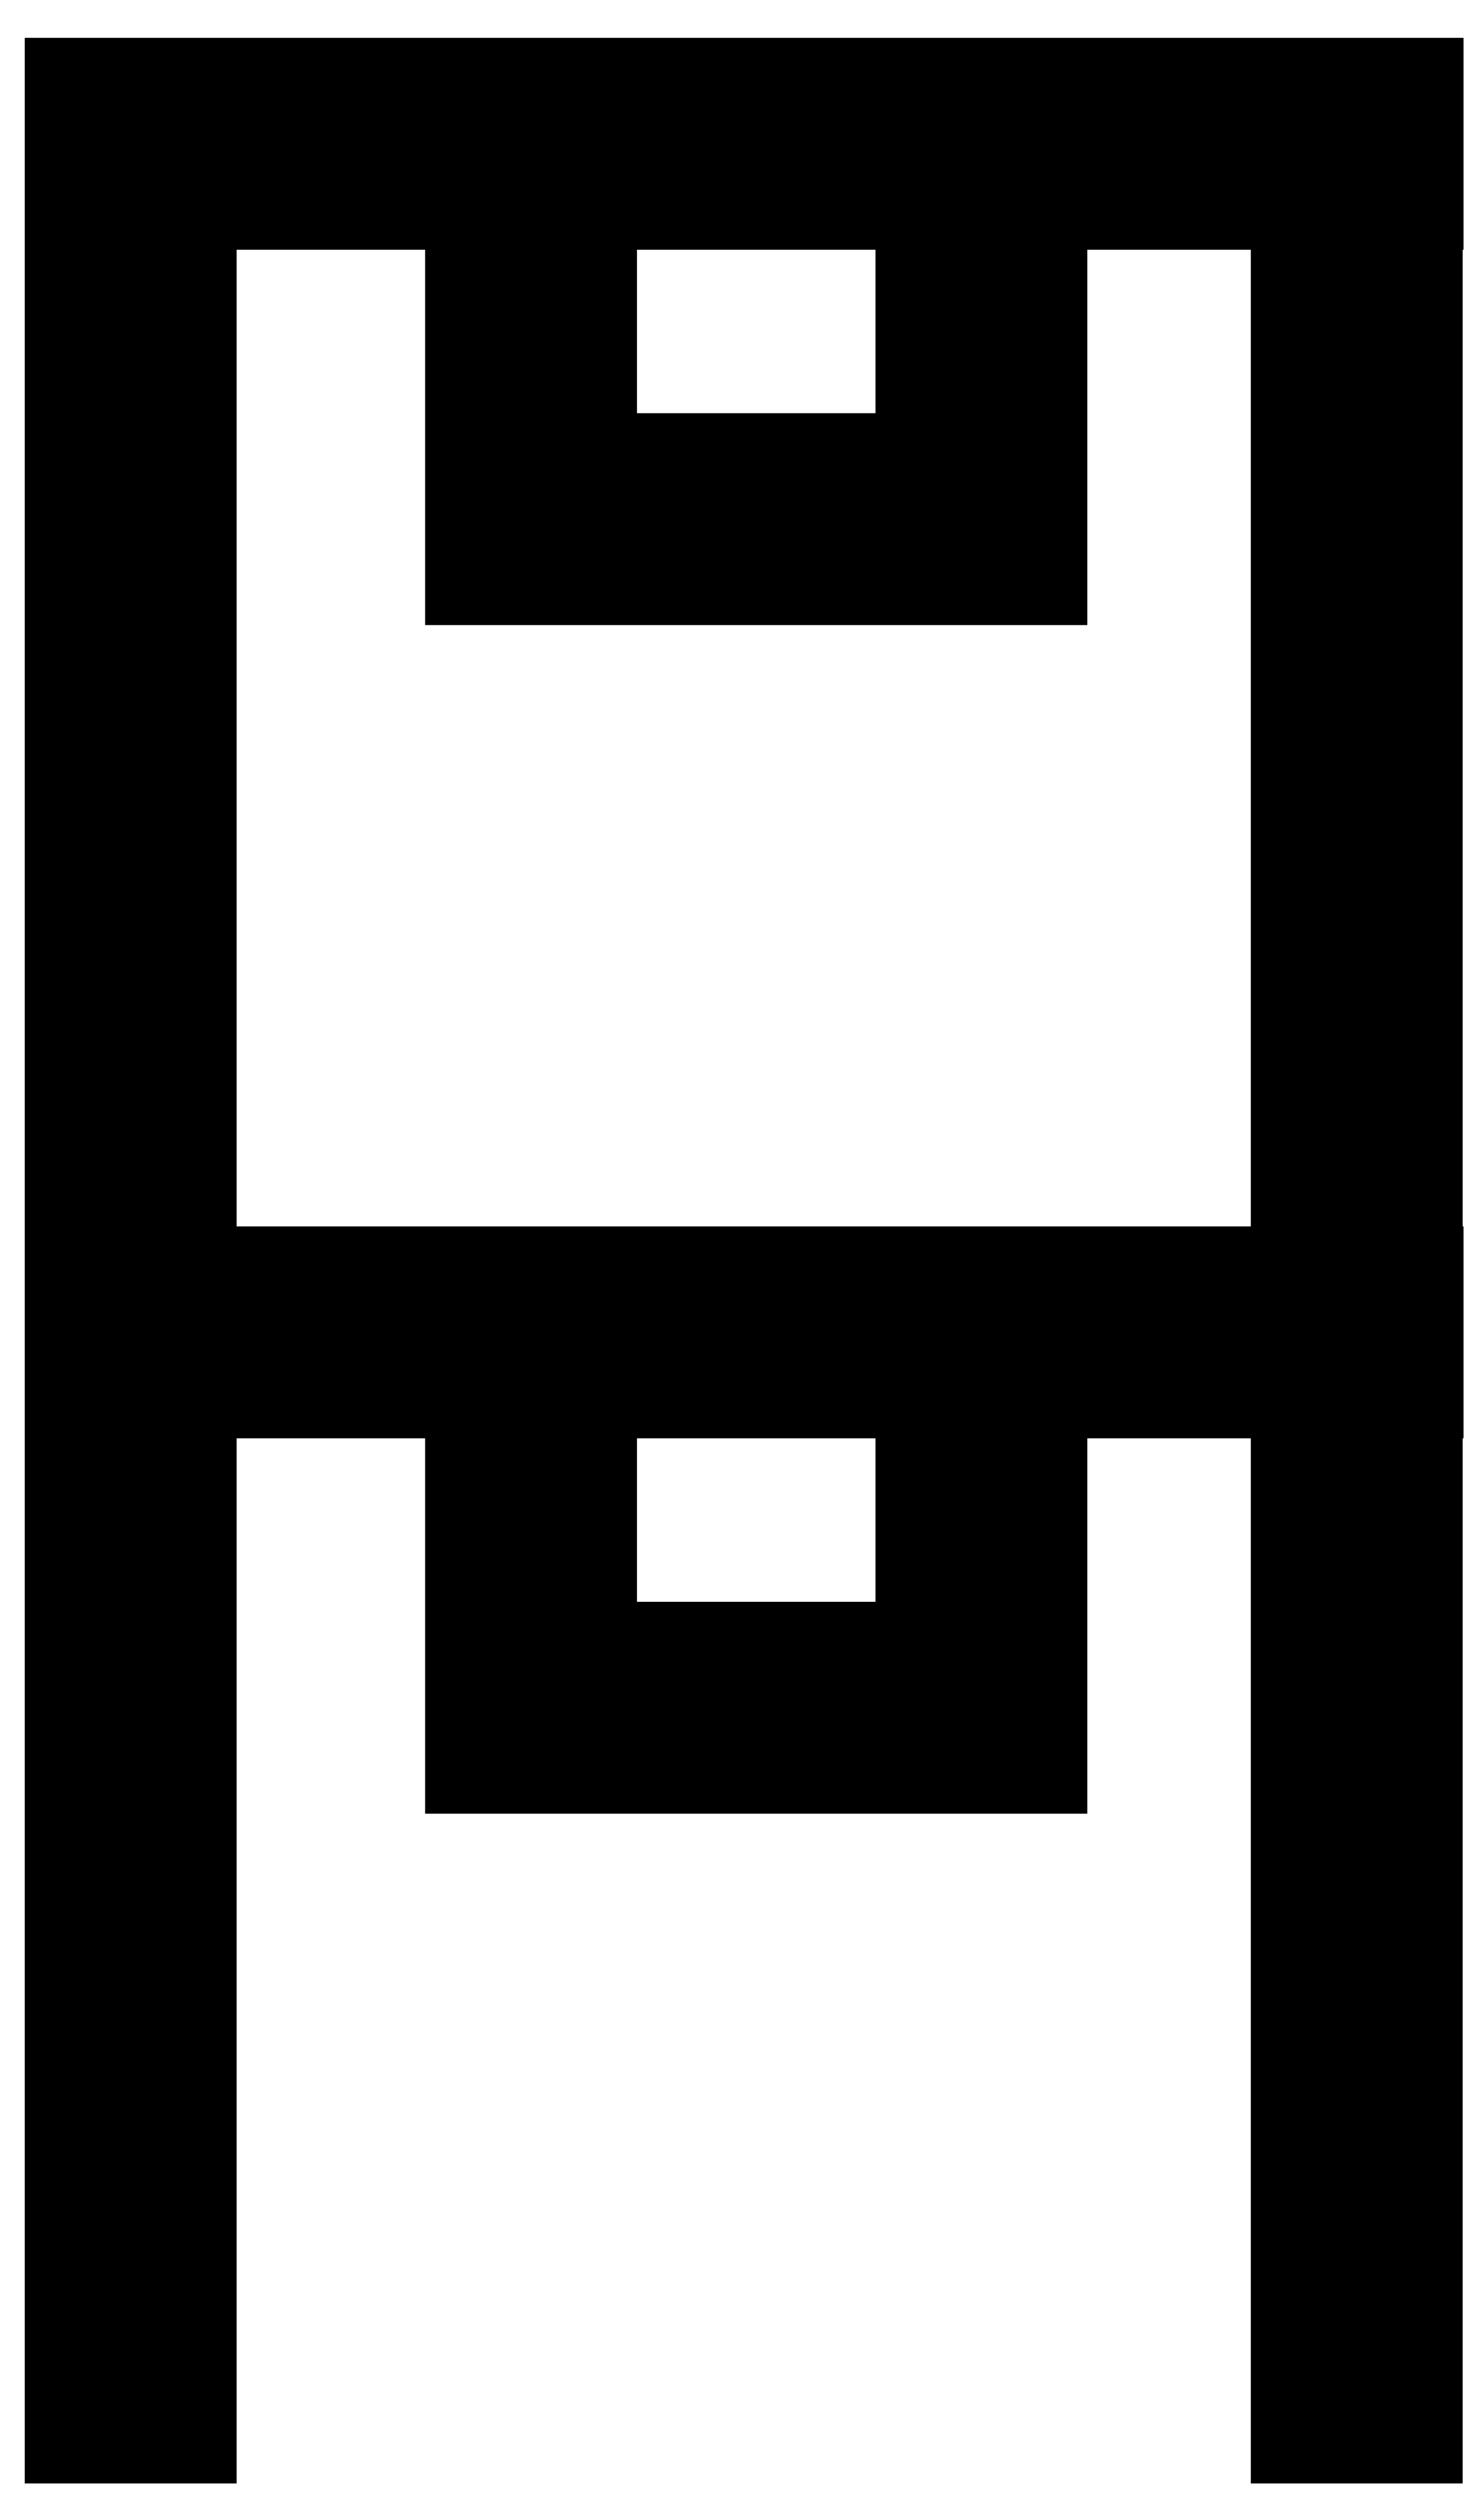
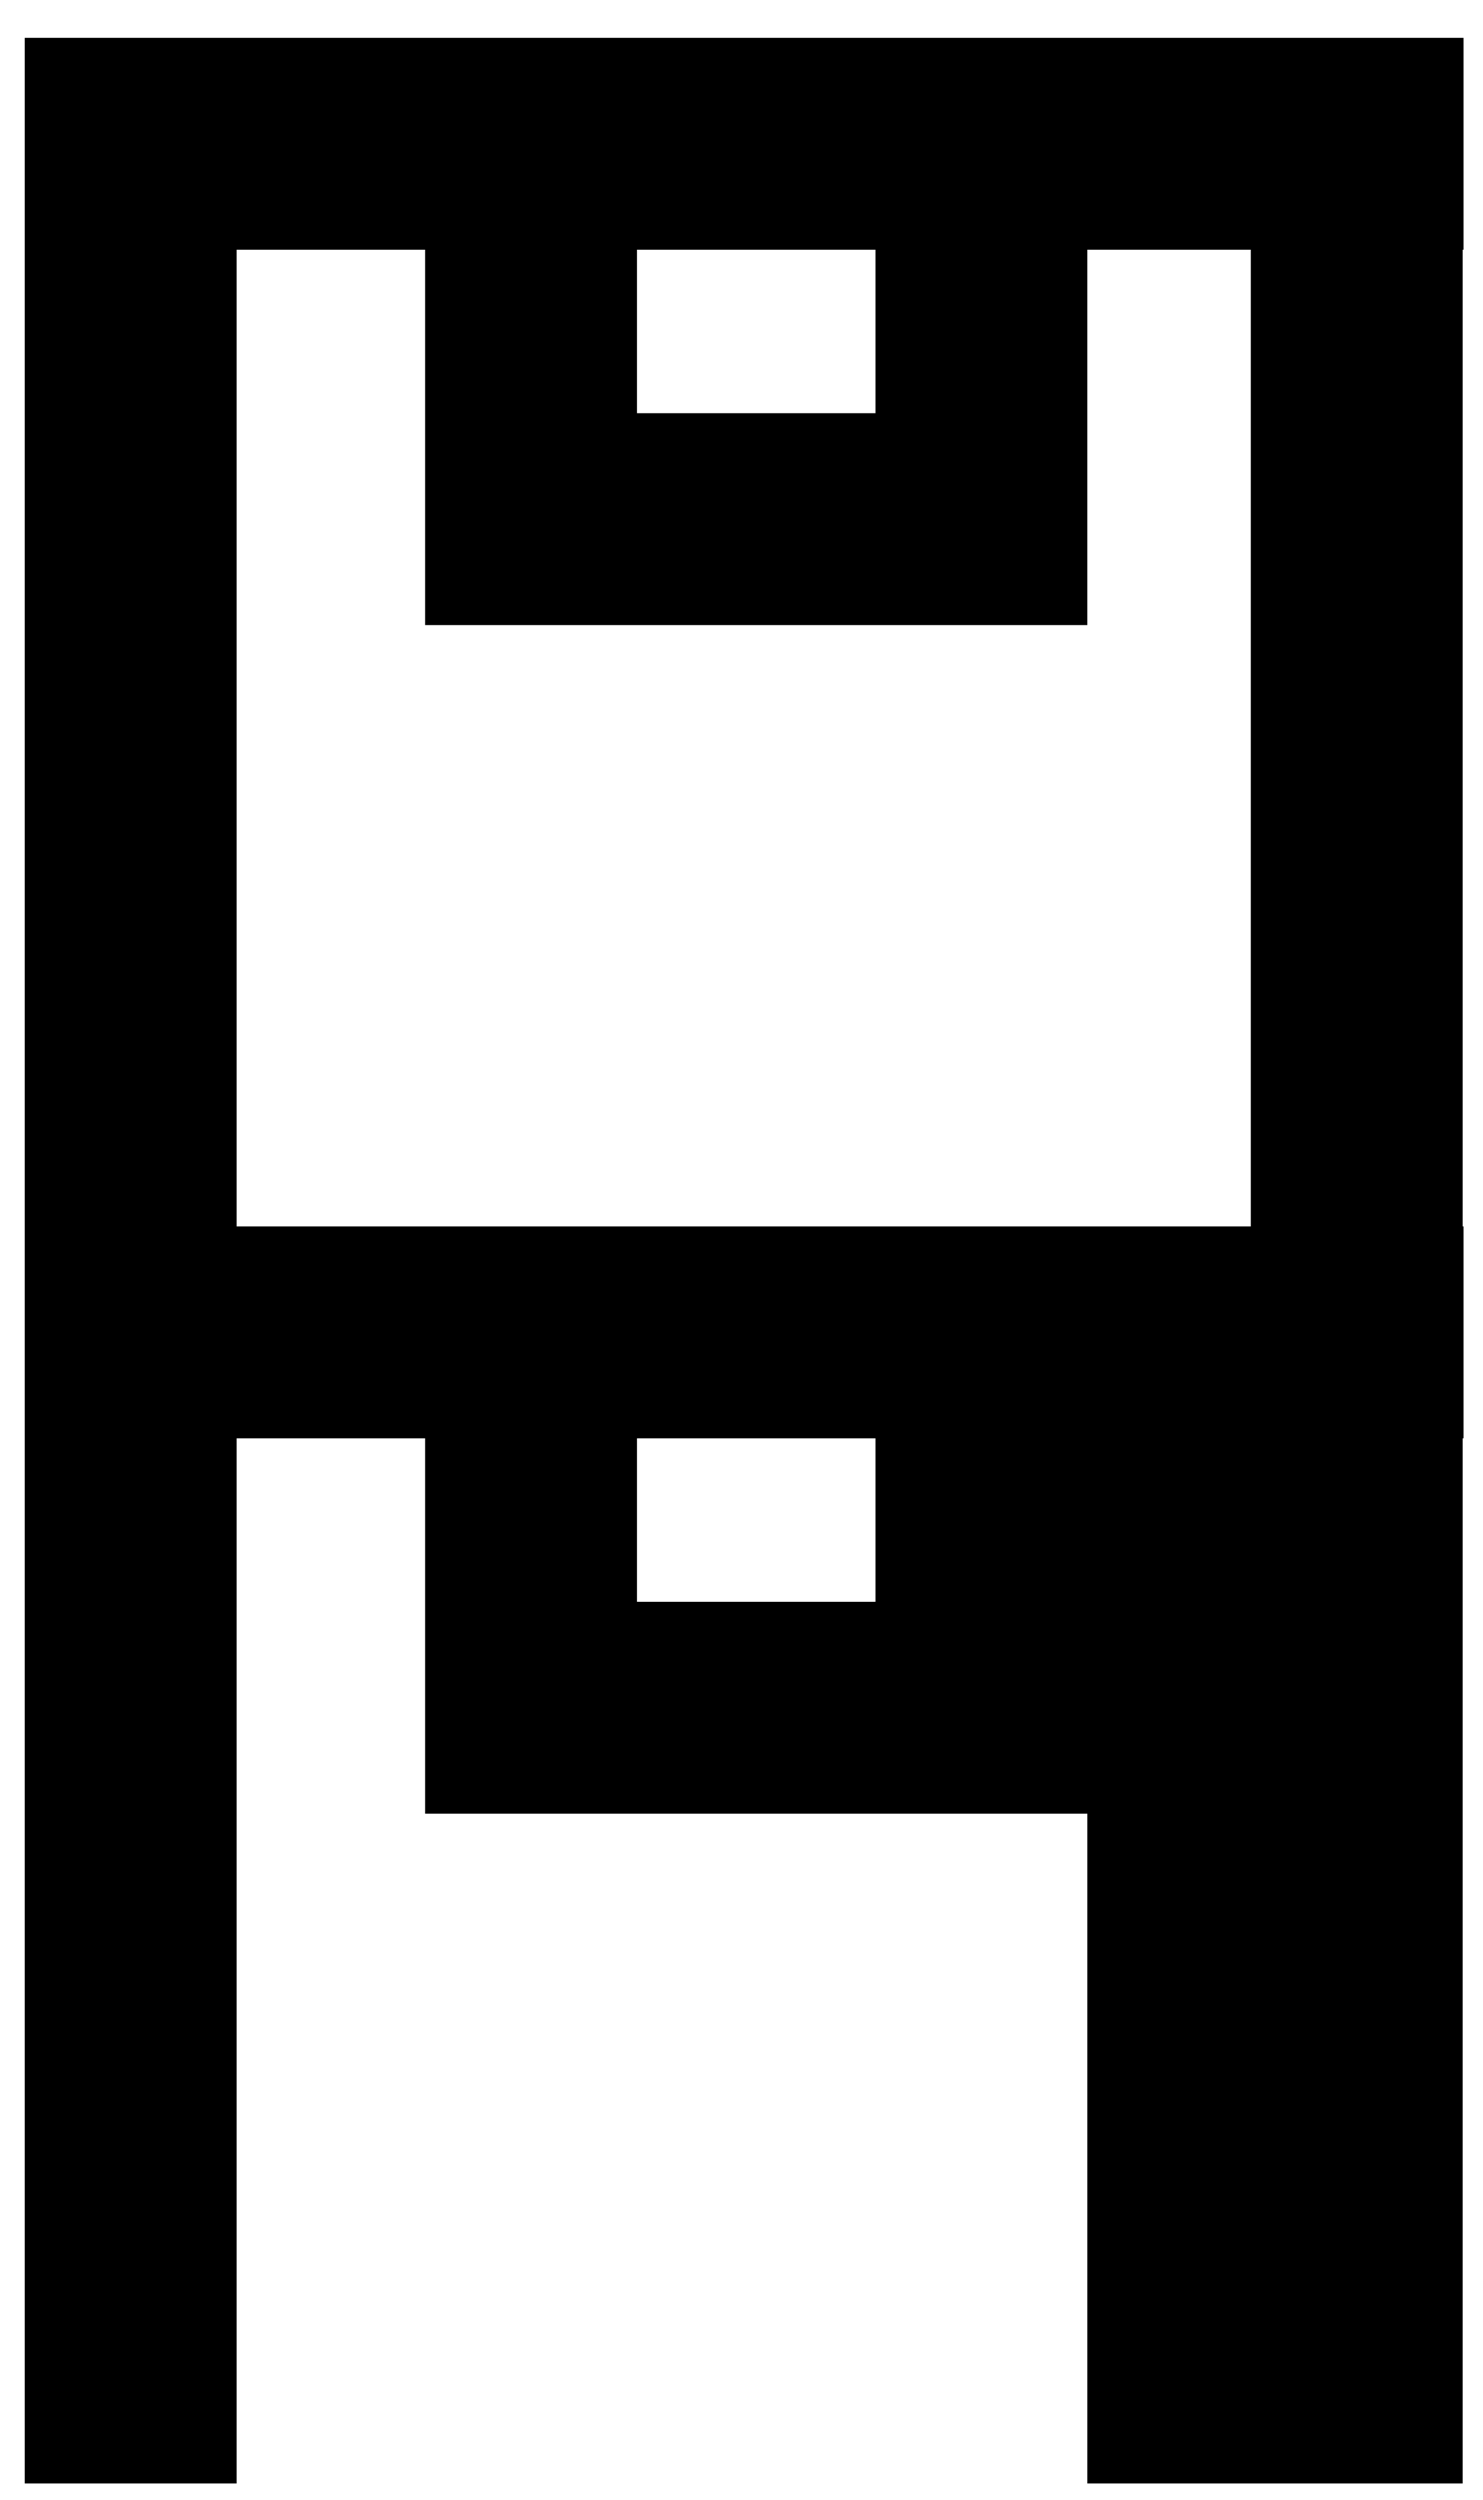
<svg xmlns="http://www.w3.org/2000/svg" width="35" height="59" viewBox="0 0 35 59" fill="none">
-   <path fill-rule="evenodd" clip-rule="evenodd" d="M0.584 0.893H34.541V5.893H34.52V28.942H34.541V33.942H34.52V58.606H29.52V33.942H25.662V42.8H10.033V33.942H5.584V58.606H0.584V0.893ZM5.584 28.942H29.52V5.893H25.662V14.751H10.033V5.893H5.584V28.942ZM15.033 5.893V9.751H20.662V5.893H15.033ZM15.033 33.942V37.8H20.662V33.942H15.033Z" fill="black" />
+   <path fill-rule="evenodd" clip-rule="evenodd" d="M0.584 0.893H34.541V5.893H34.52V28.942H34.541V33.942H34.52V58.606H29.52H25.662V42.8H10.033V33.942H5.584V58.606H0.584V0.893ZM5.584 28.942H29.52V5.893H25.662V14.751H10.033V5.893H5.584V28.942ZM15.033 5.893V9.751H20.662V5.893H15.033ZM15.033 33.942V37.8H20.662V33.942H15.033Z" fill="black" />
</svg>